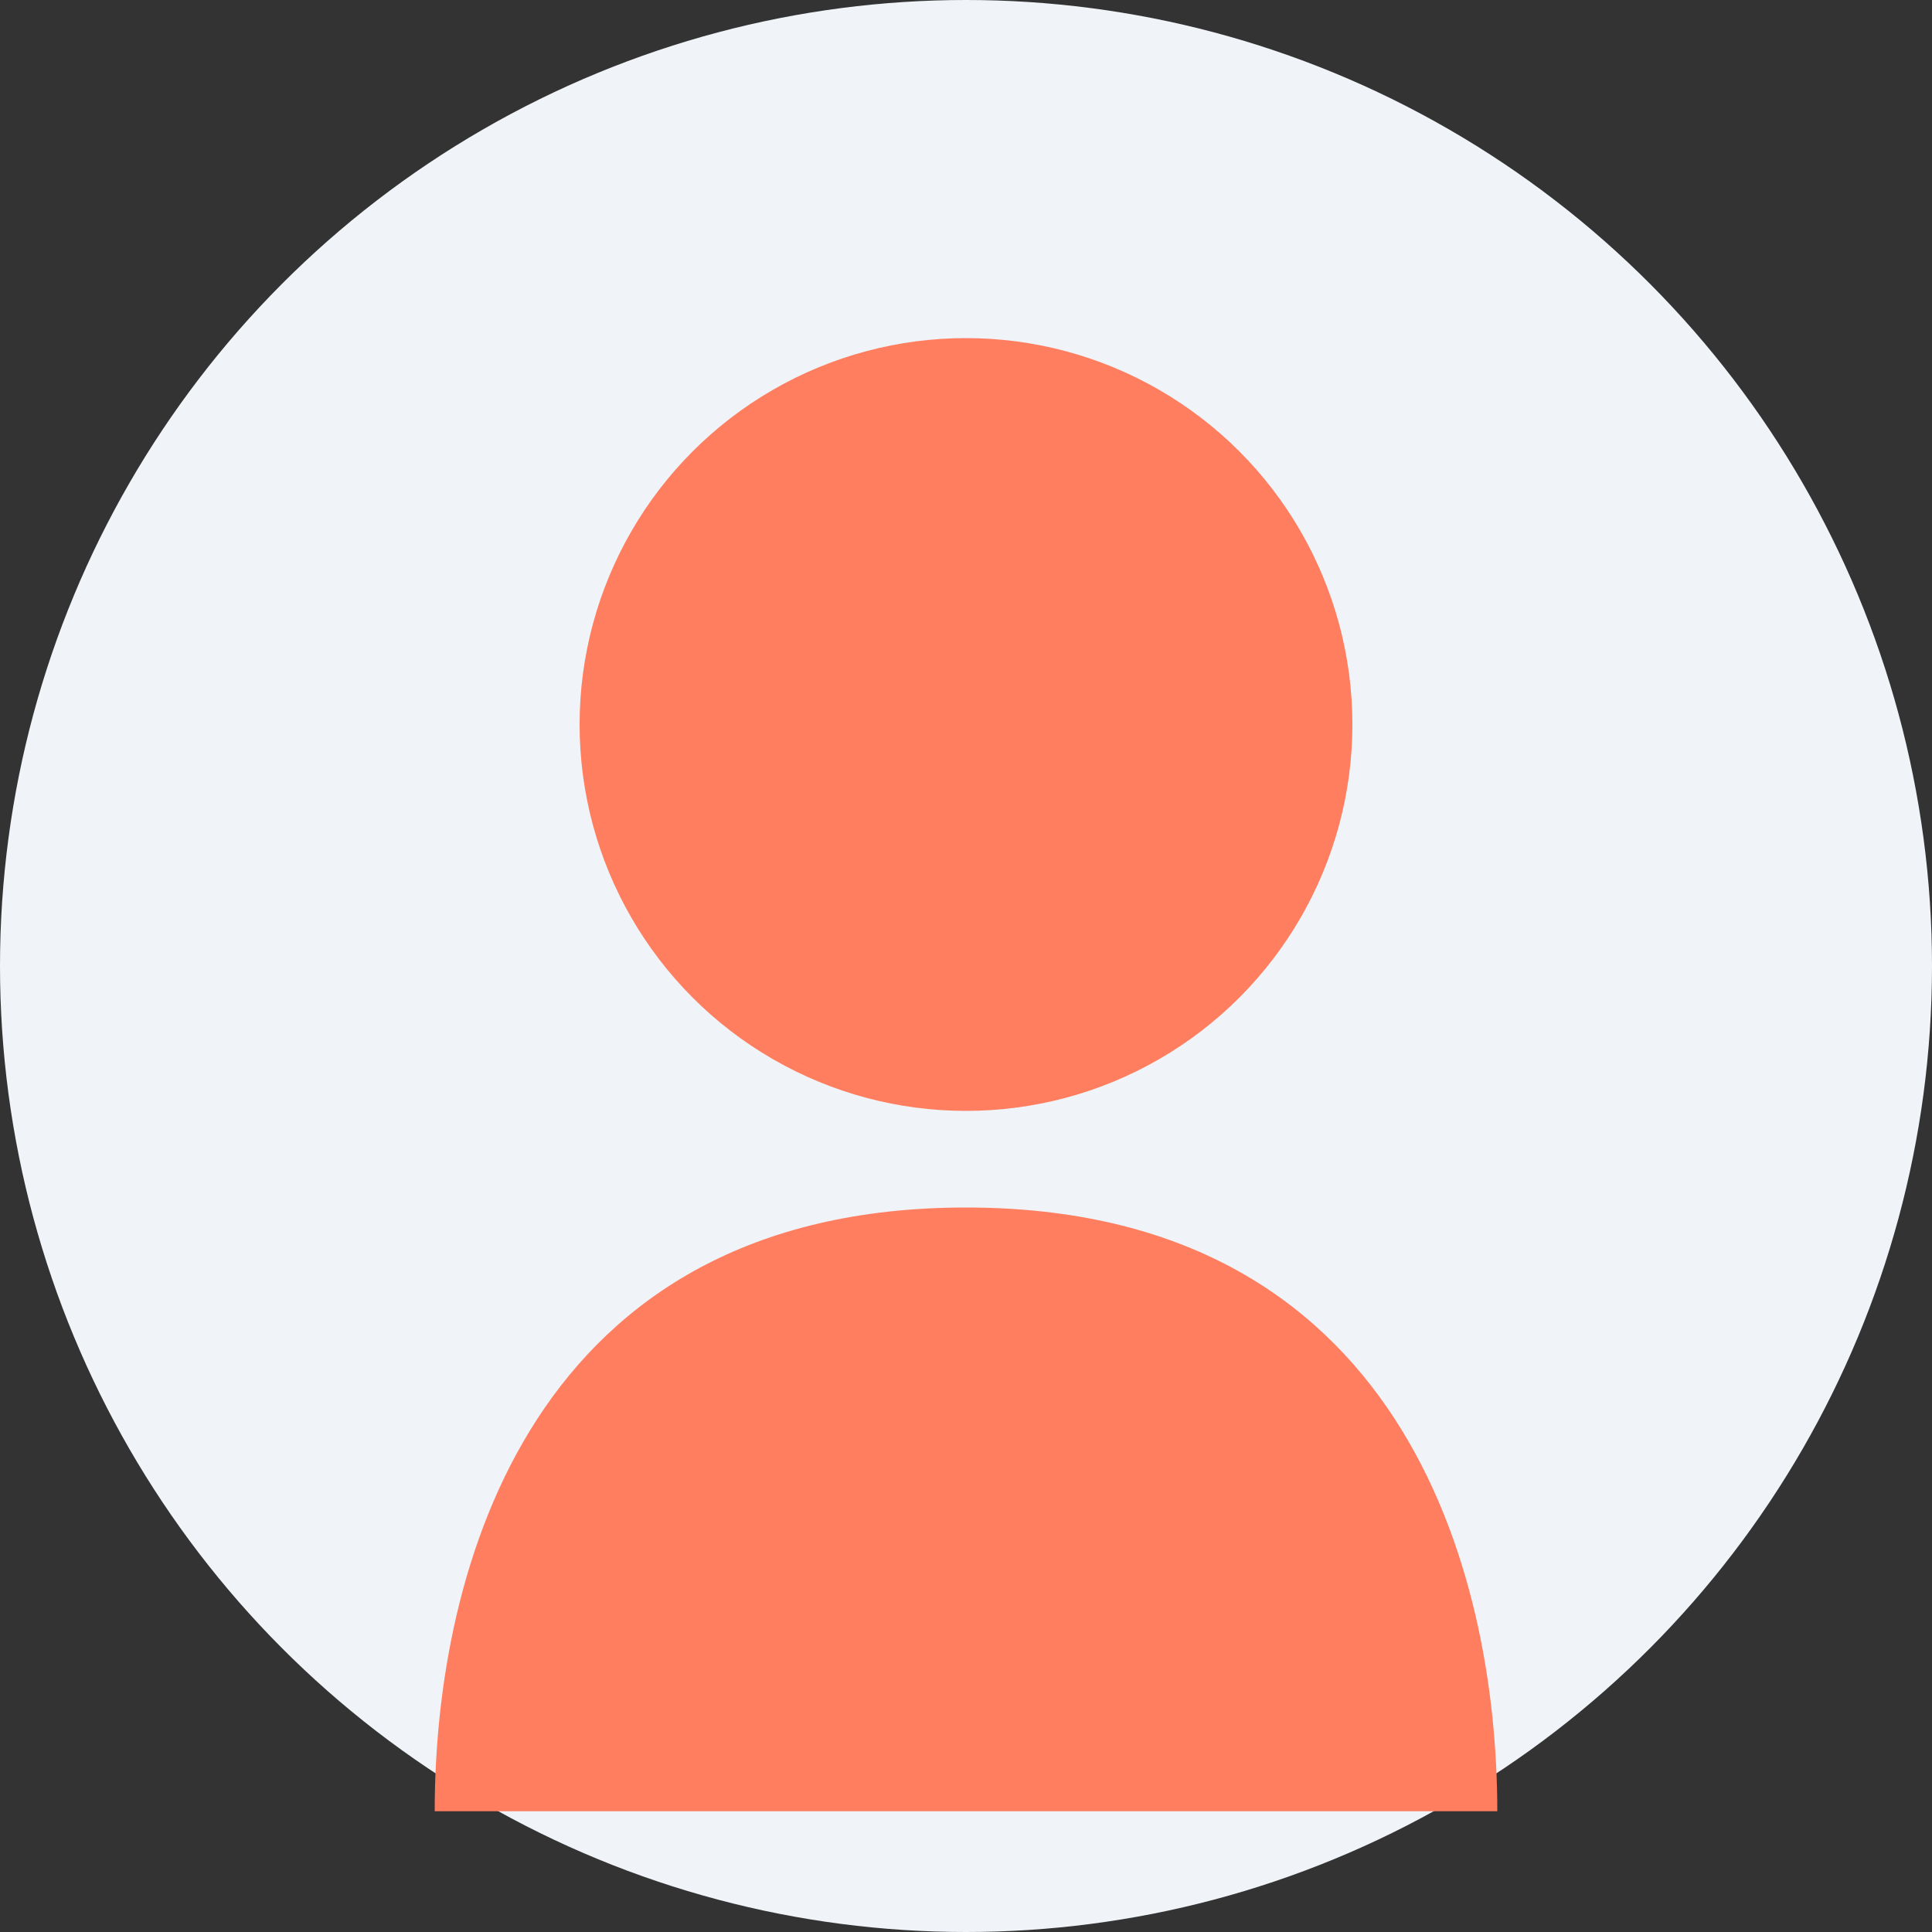
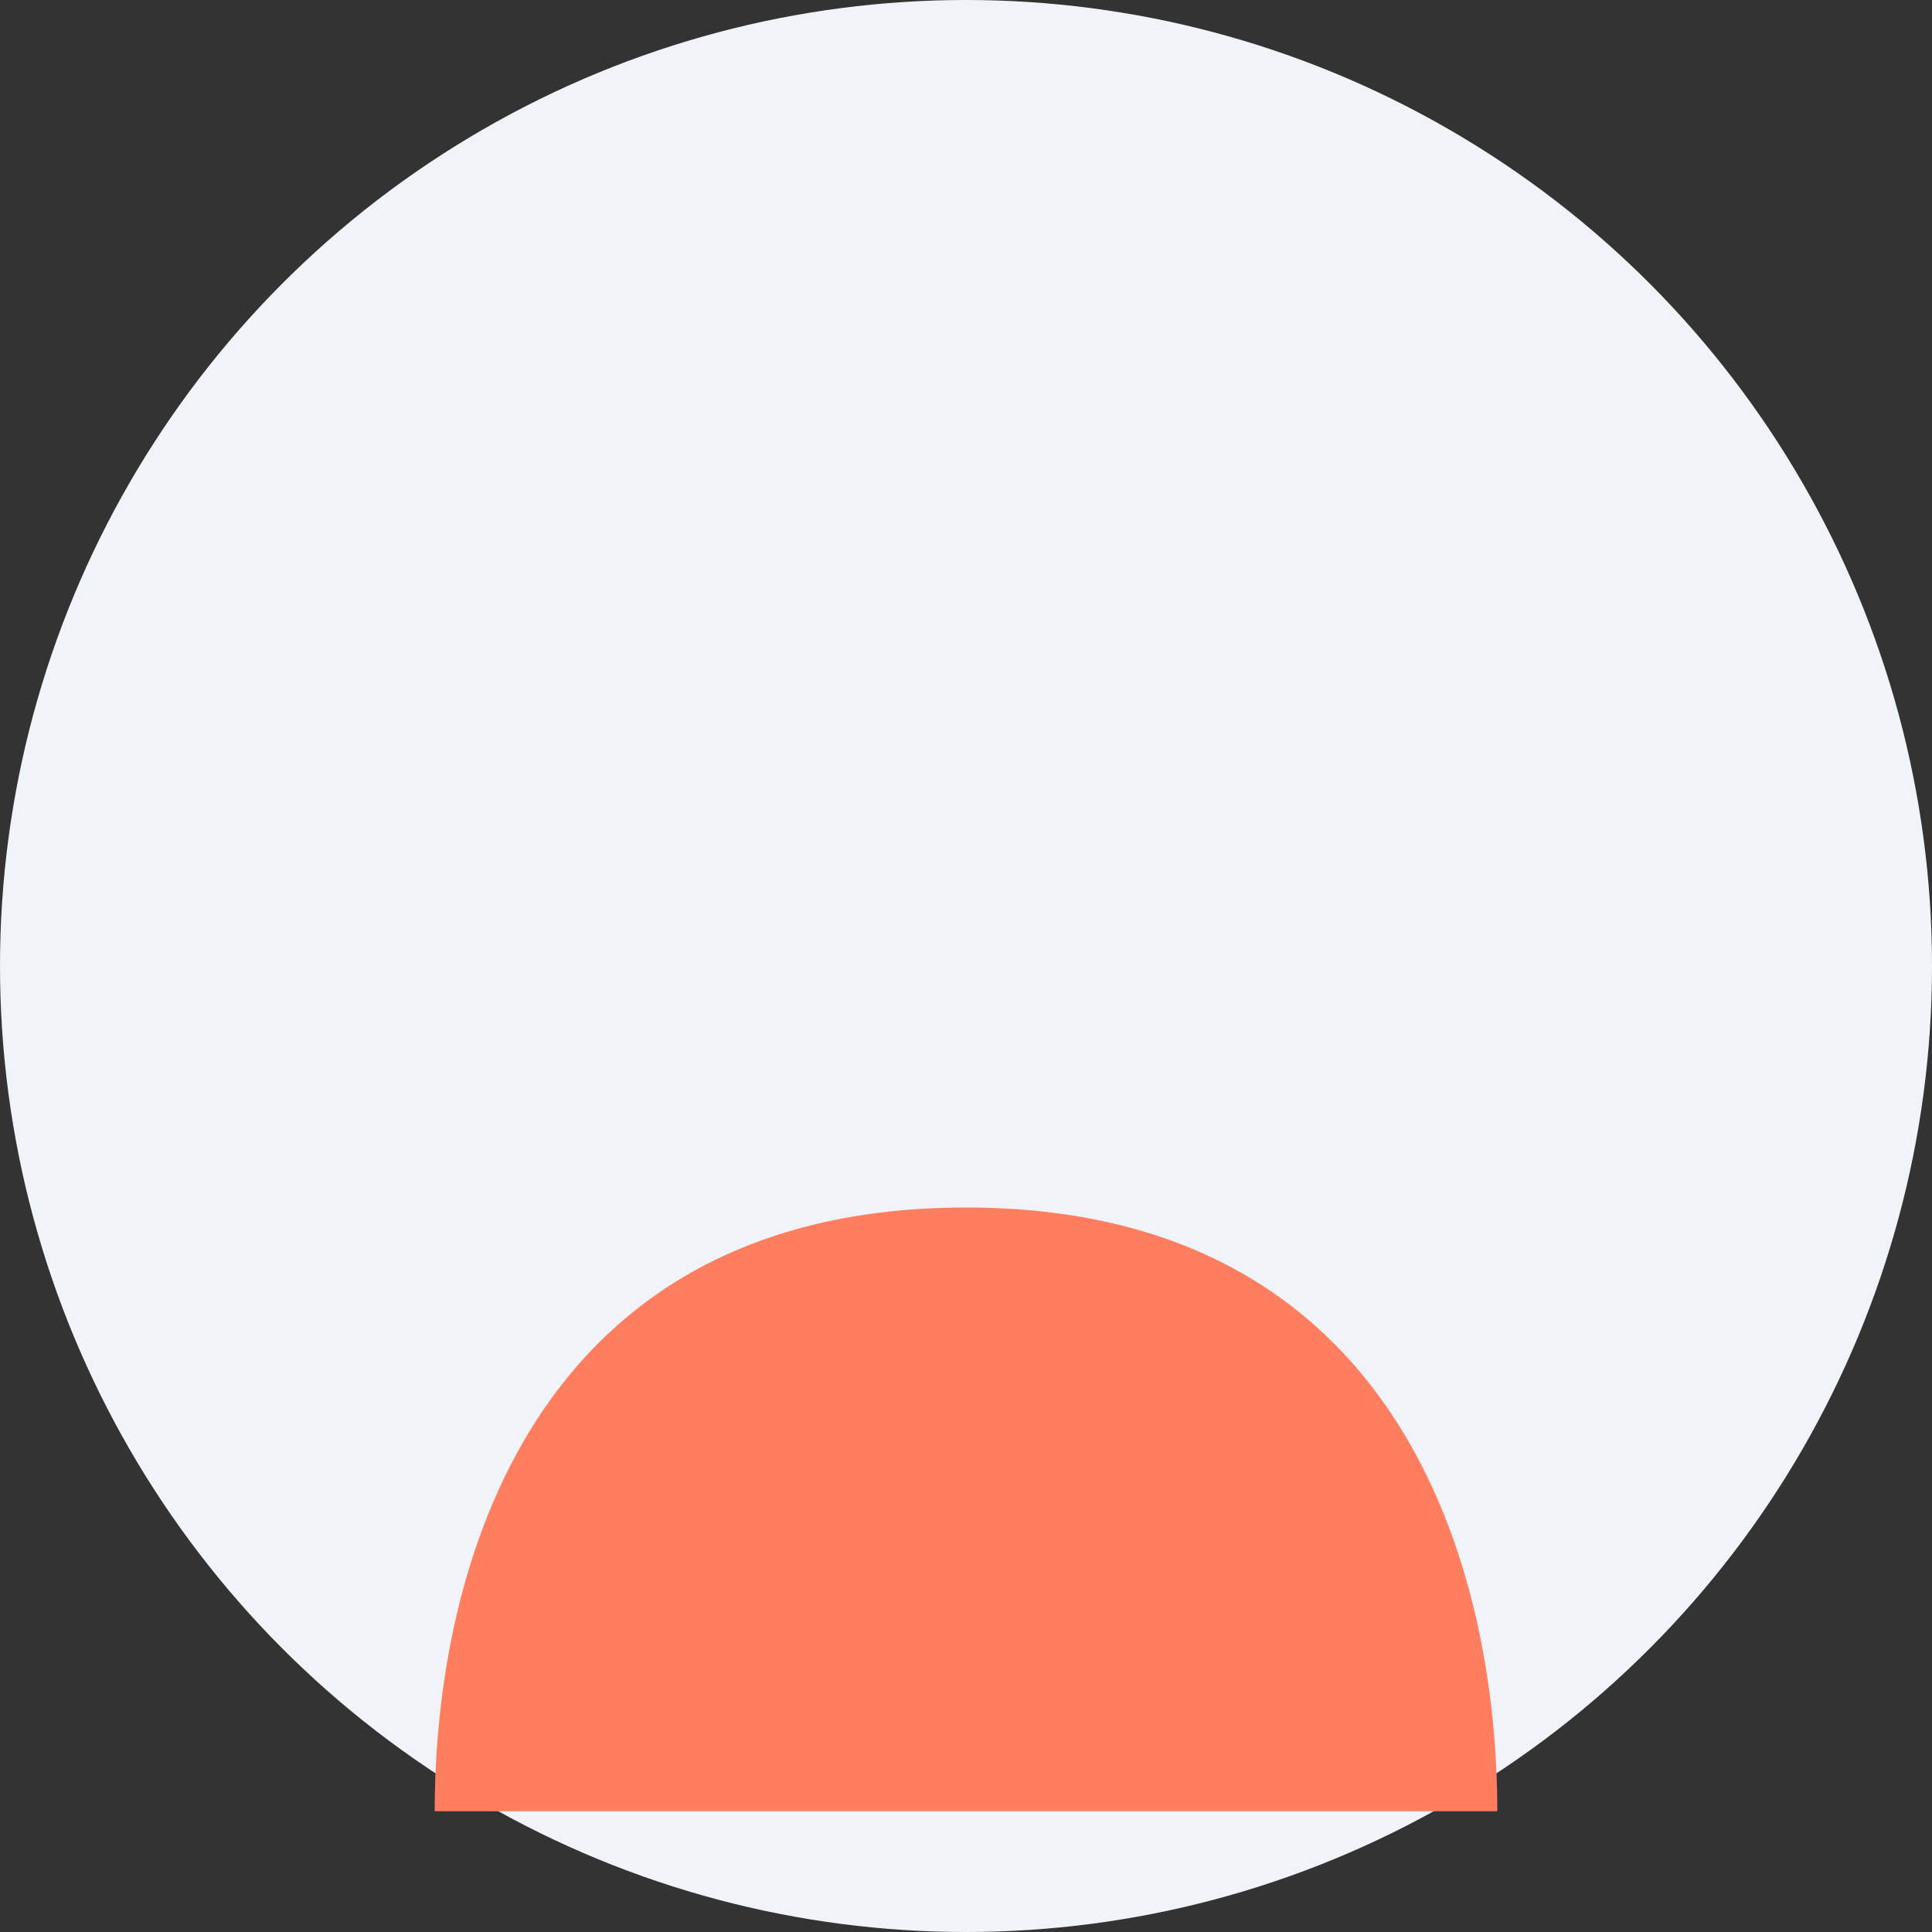
<svg xmlns="http://www.w3.org/2000/svg" width="80" height="80" viewBox="0 0 80 80">
  <rect x="0" y="0" width="80" height="80" fill="#333333" stroke="none" />
  <circle cx="40" cy="40" r="40" fill="#f0f4f8" />
-   <circle cx="40" cy="30" r="16" fill="#ff7e5f" />
  <path d="M40 50 C 22 50, 18 65, 18 75 L 62 75 C 62 65, 58 50, 40 50 Z" fill="#ff7e5f" />
</svg>